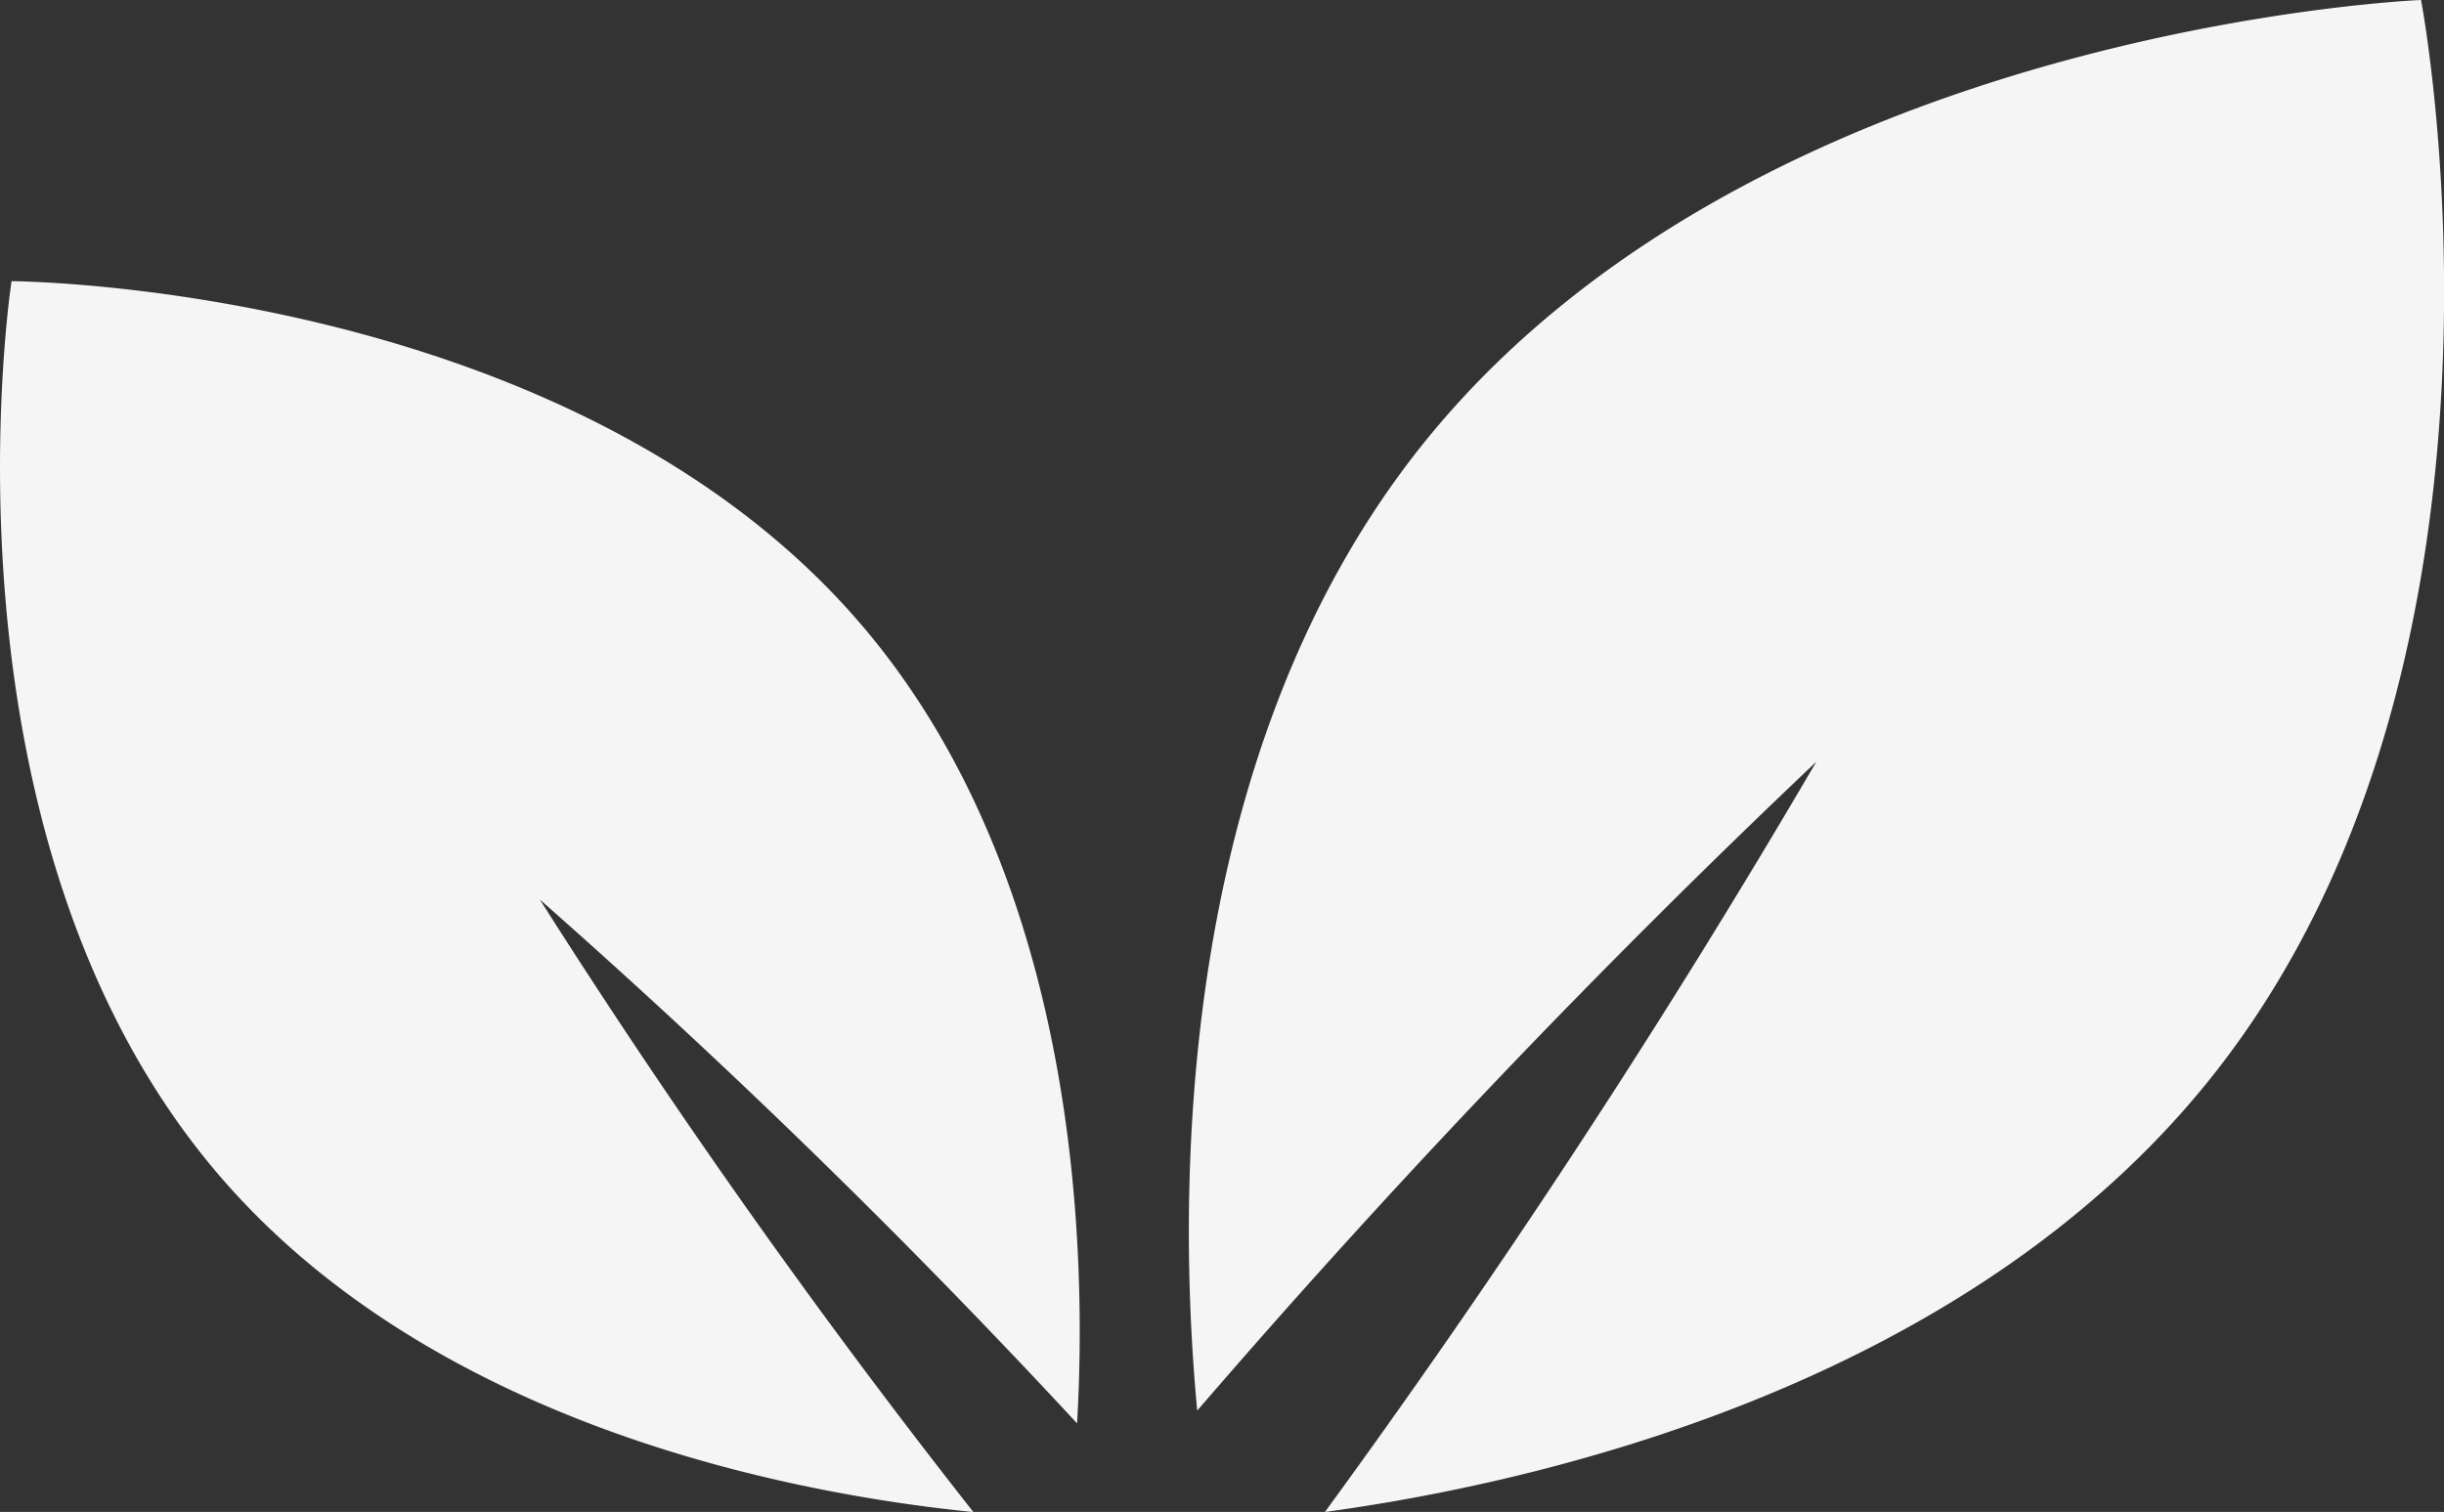
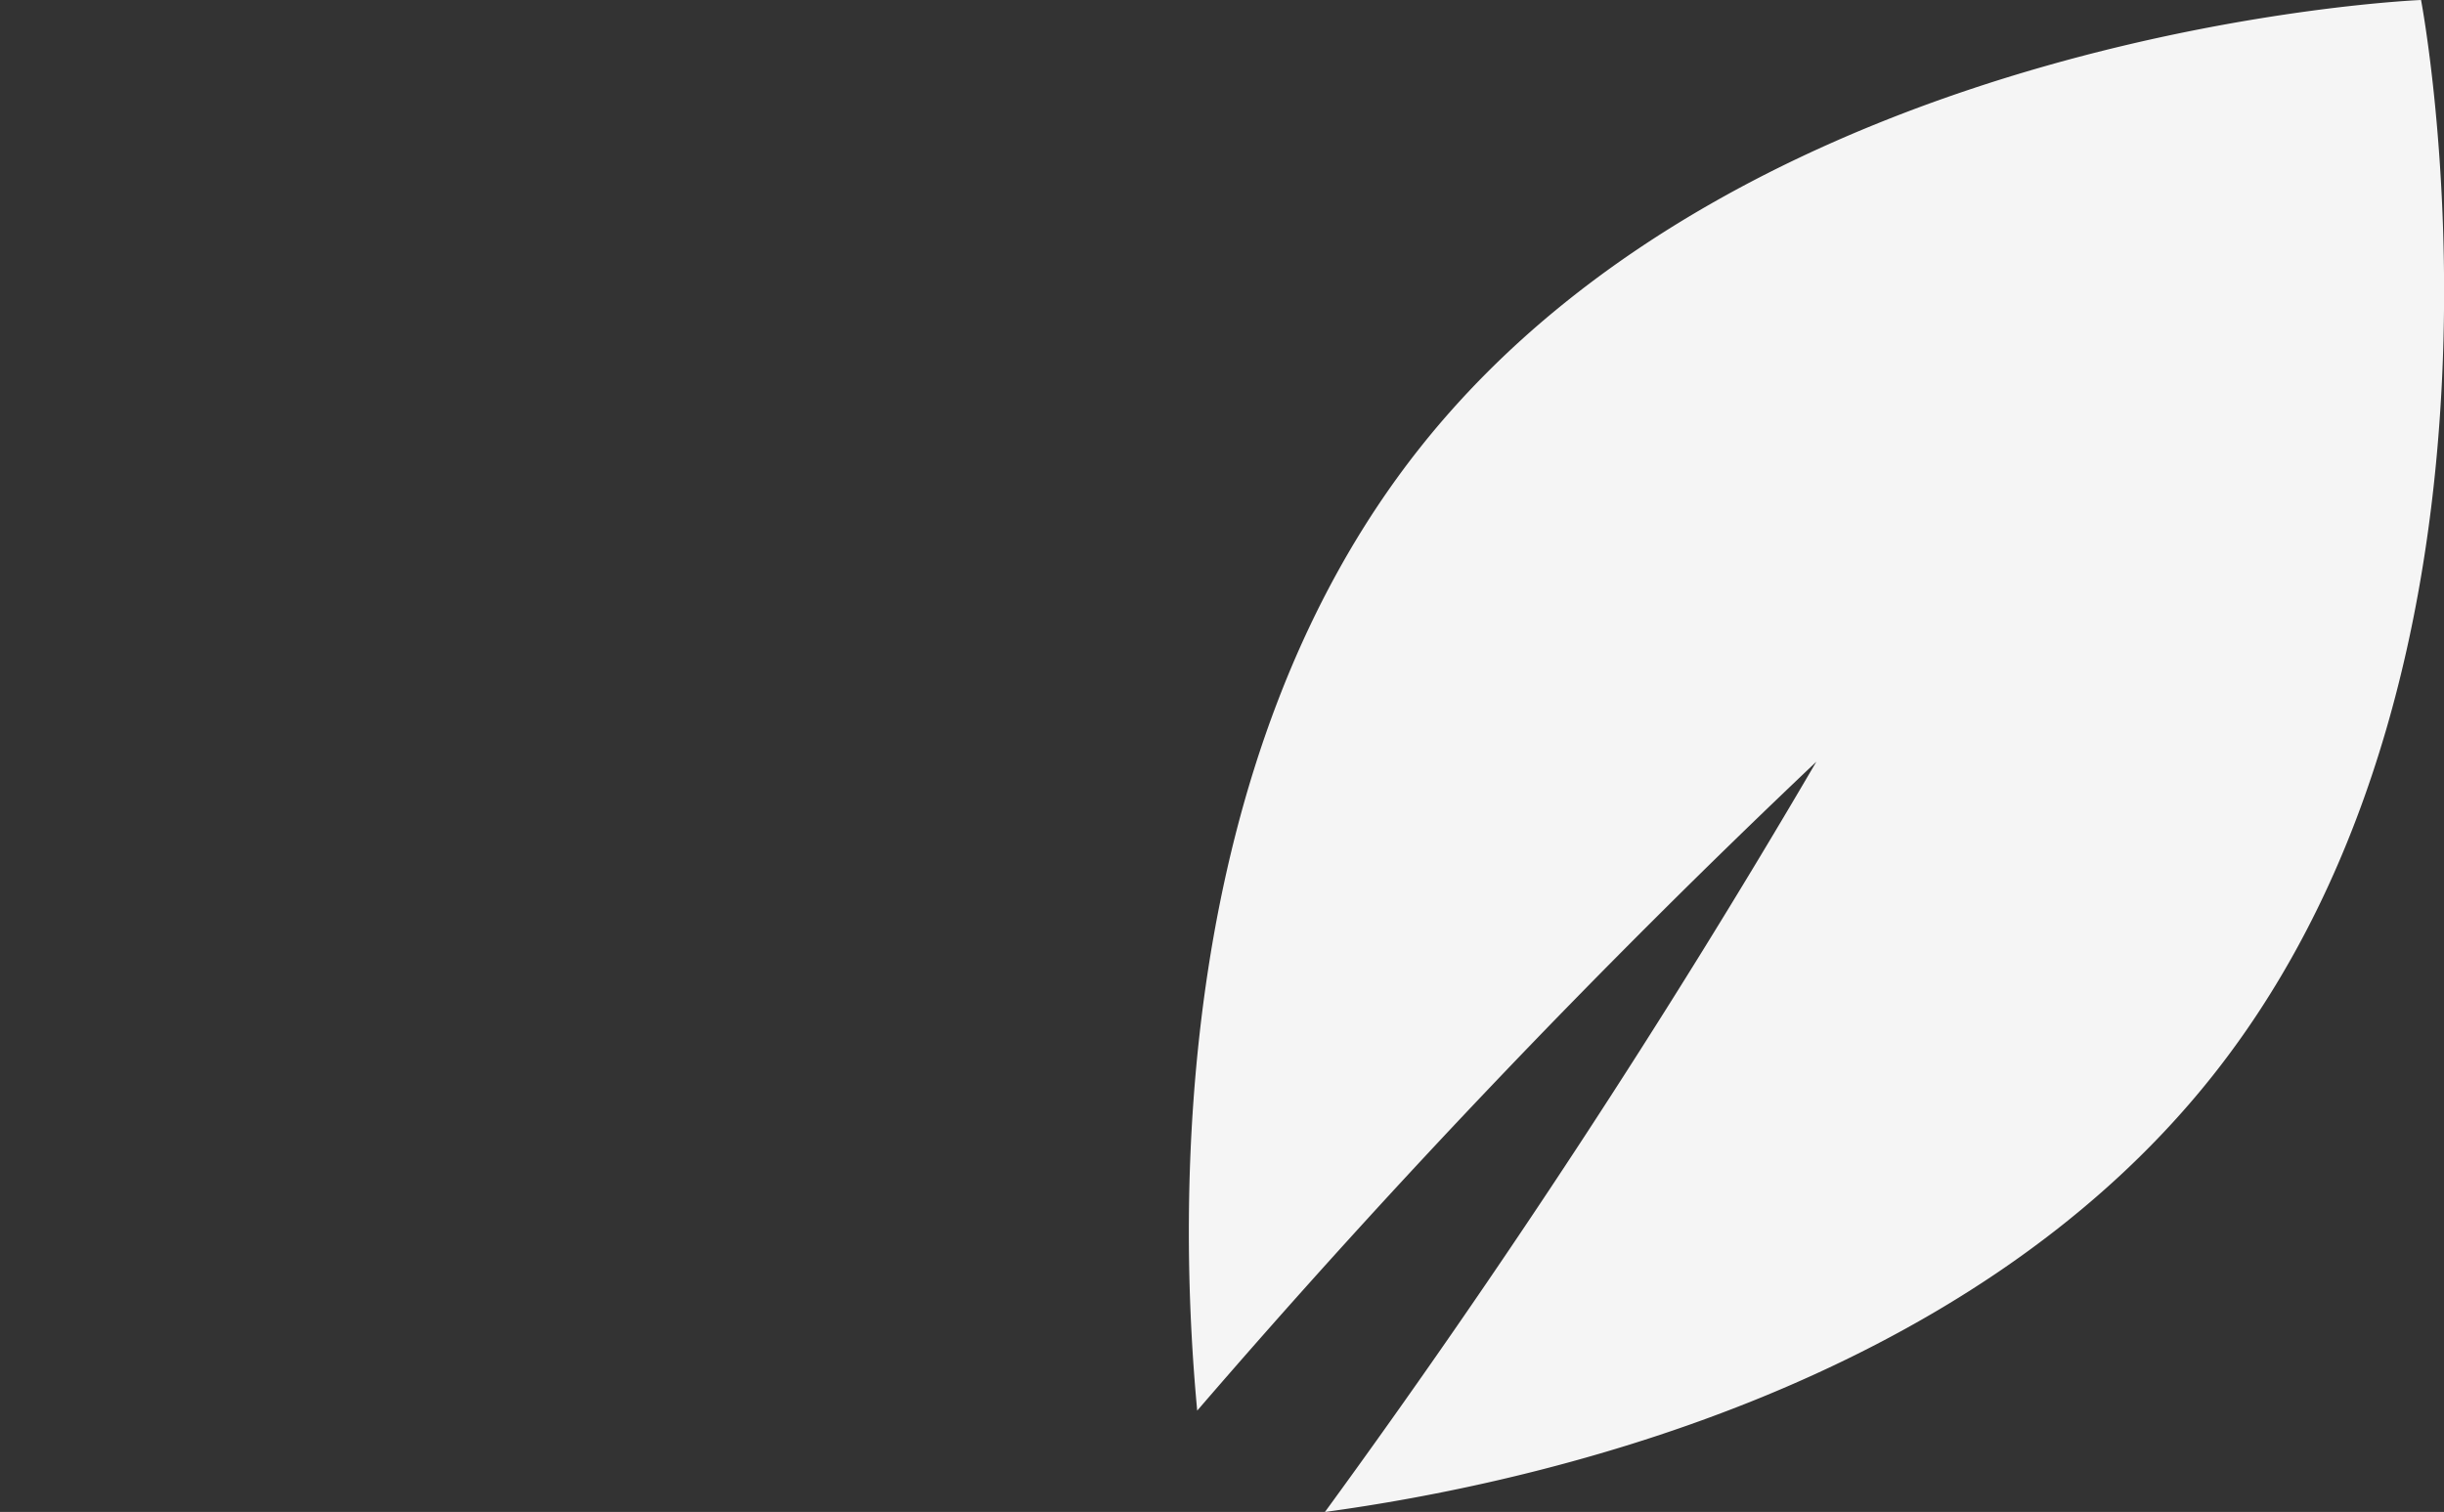
<svg xmlns="http://www.w3.org/2000/svg" width="66.548" height="41.179" viewBox="0 0 66.548 41.179">
  <rect x="0" y="0" width="66.548" height="41.179" fill="#333333" stroke="none" />
  <defs>
    <clipPath id="a">
      <rect width="66.548" height="41.179" fill="#f5f5f5" />
    </clipPath>
  </defs>
  <g transform="translate(343 -167)">
    <g transform="translate(-343 167)" clip-path="url(#a)">
      <path d="M181.536,20.743a241.658,241.658,0,0,1-13.382,20.436c5.573-.758,17.389-3.334,24.168-11.877C201.413,17.846,198,0,198,0S179.84.728,170.75,12.184c-6.779,8.543-6.6,20.635-6.074,26.235a241.679,241.679,0,0,1,16.861-17.676" transform="translate(-132.077)" fill="#f5f5f5" />
-       <path d="M14.7,55.748A202.091,202.091,0,0,1,29.328,70.014c.272-4.7.055-14.81-5.87-21.747C15.513,38.966.314,38.906.314,38.906S-2,53.927,5.942,63.229c5.925,6.937,15.88,8.732,20.562,9.2A202.212,202.212,0,0,1,14.7,55.748" transform="translate(0 -31.248)" fill="#f5f5f5" />
    </g>
  </g>
</svg>